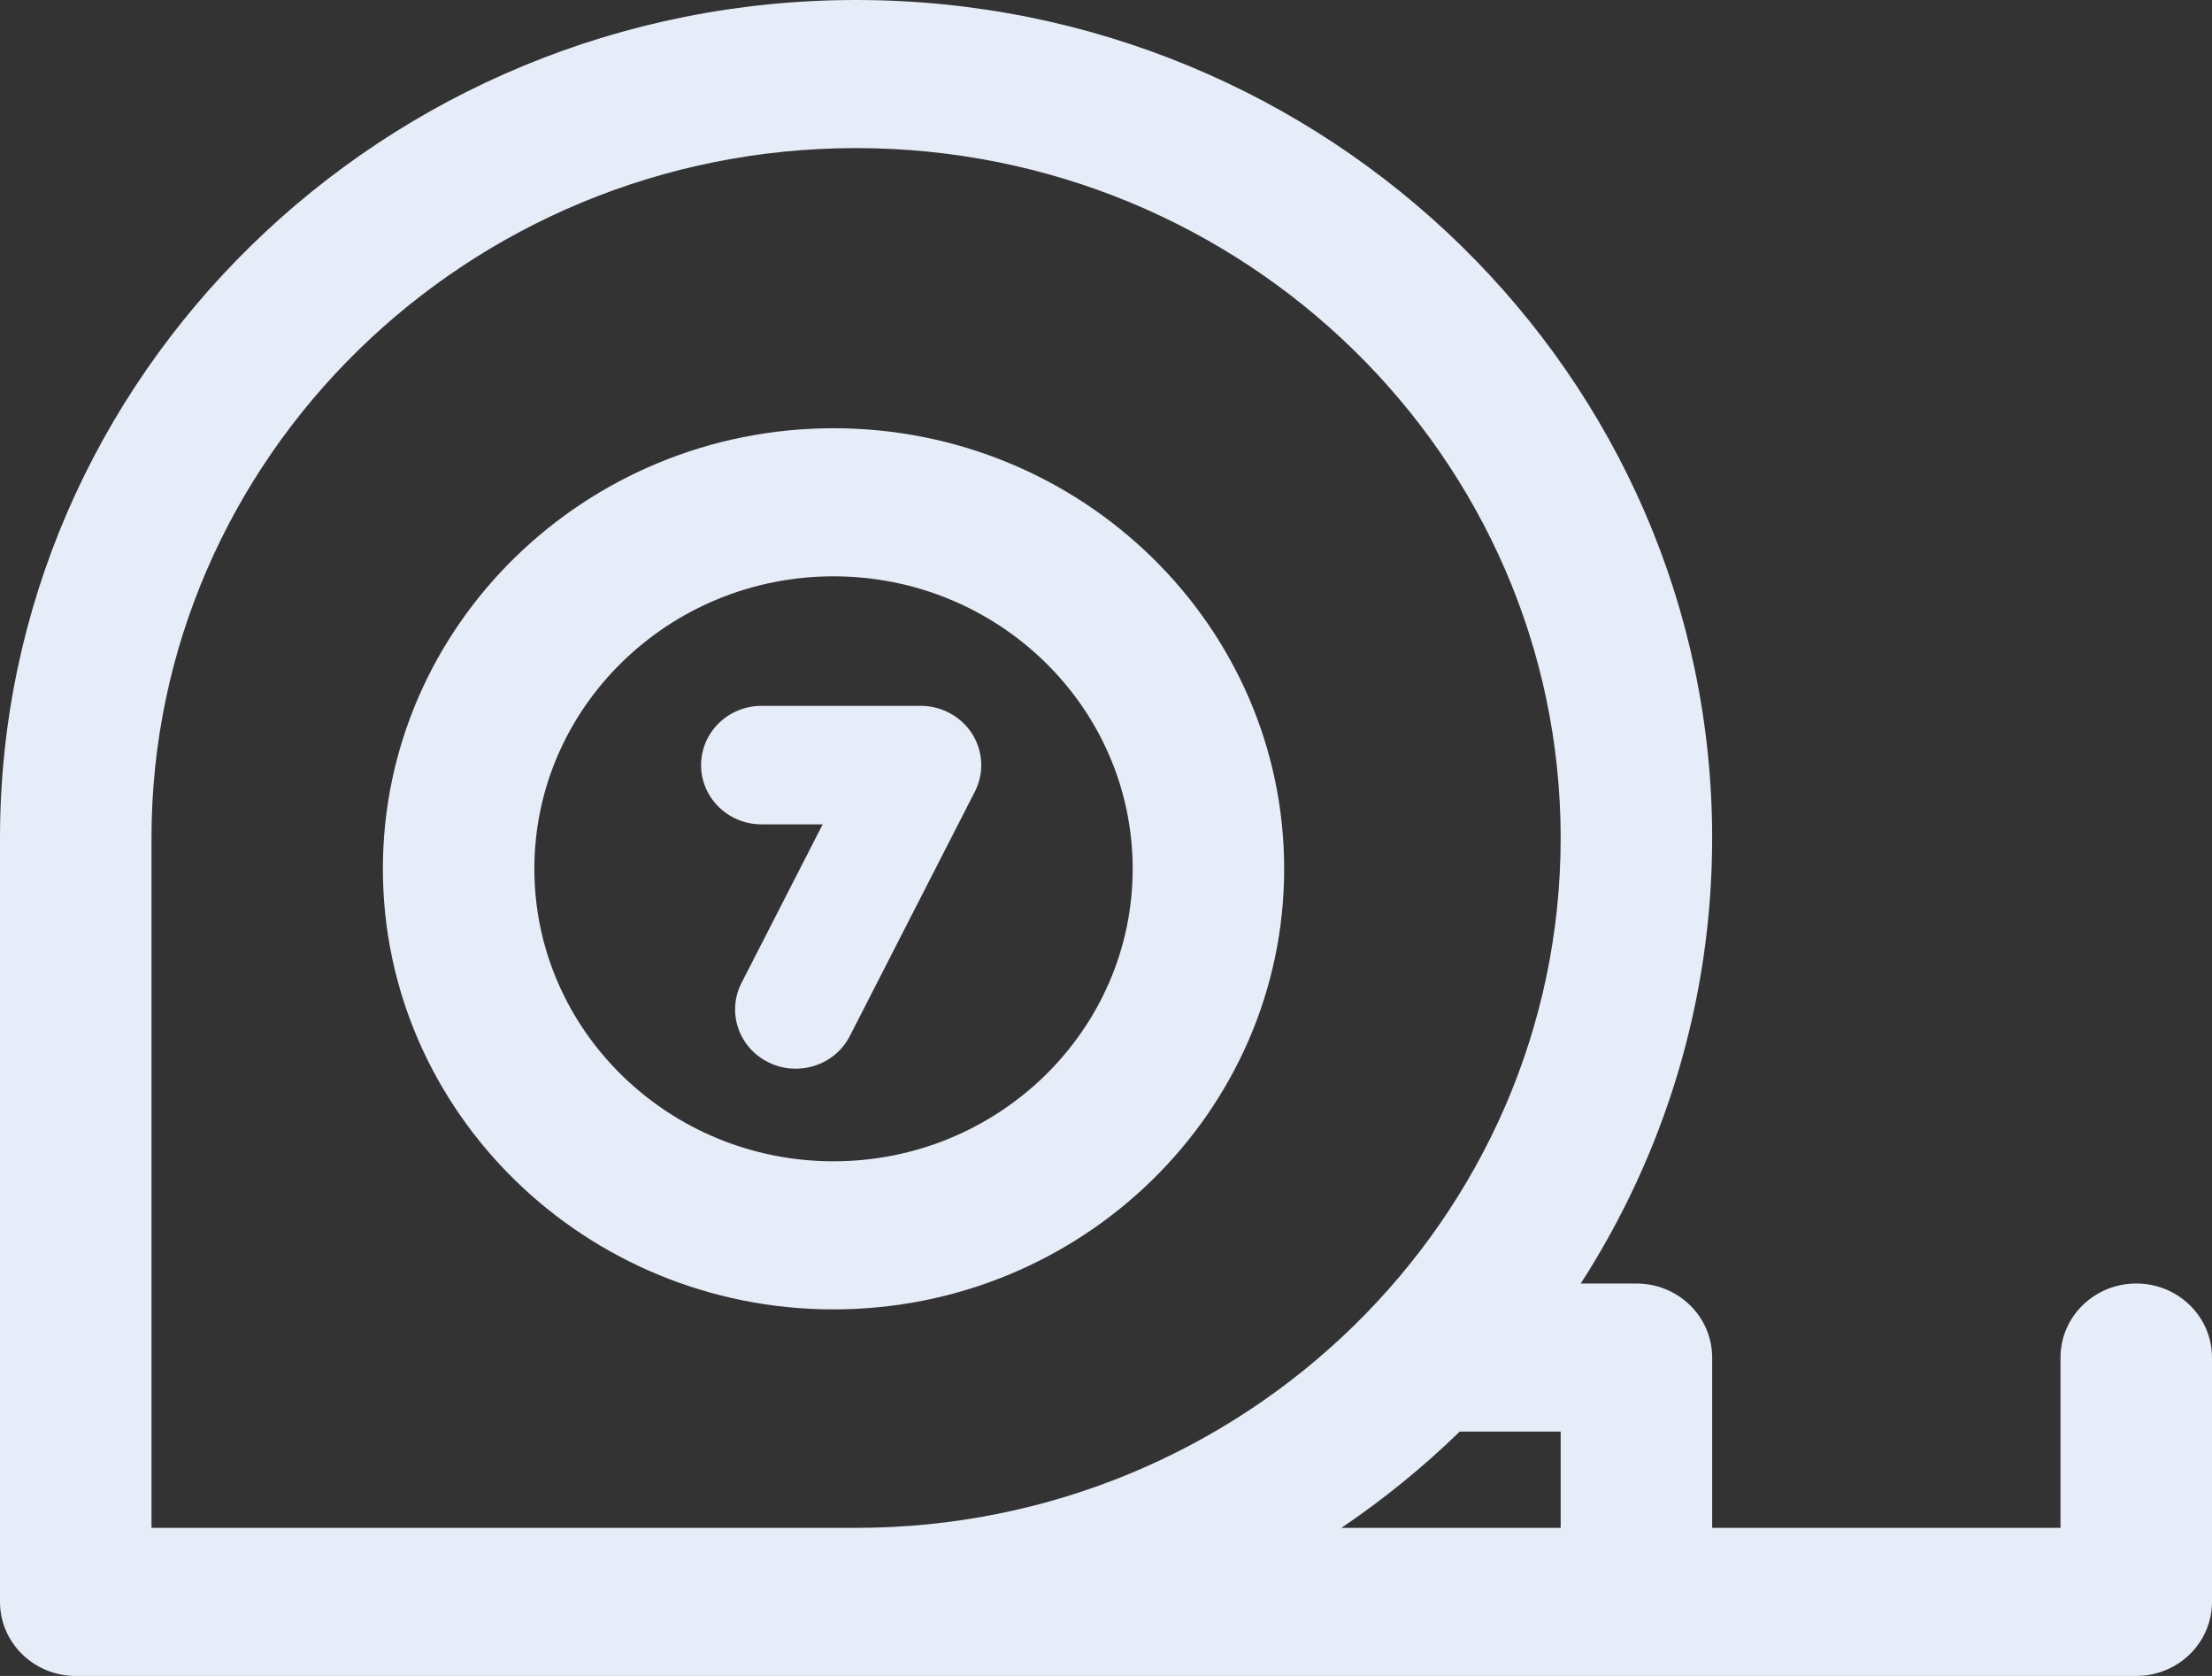
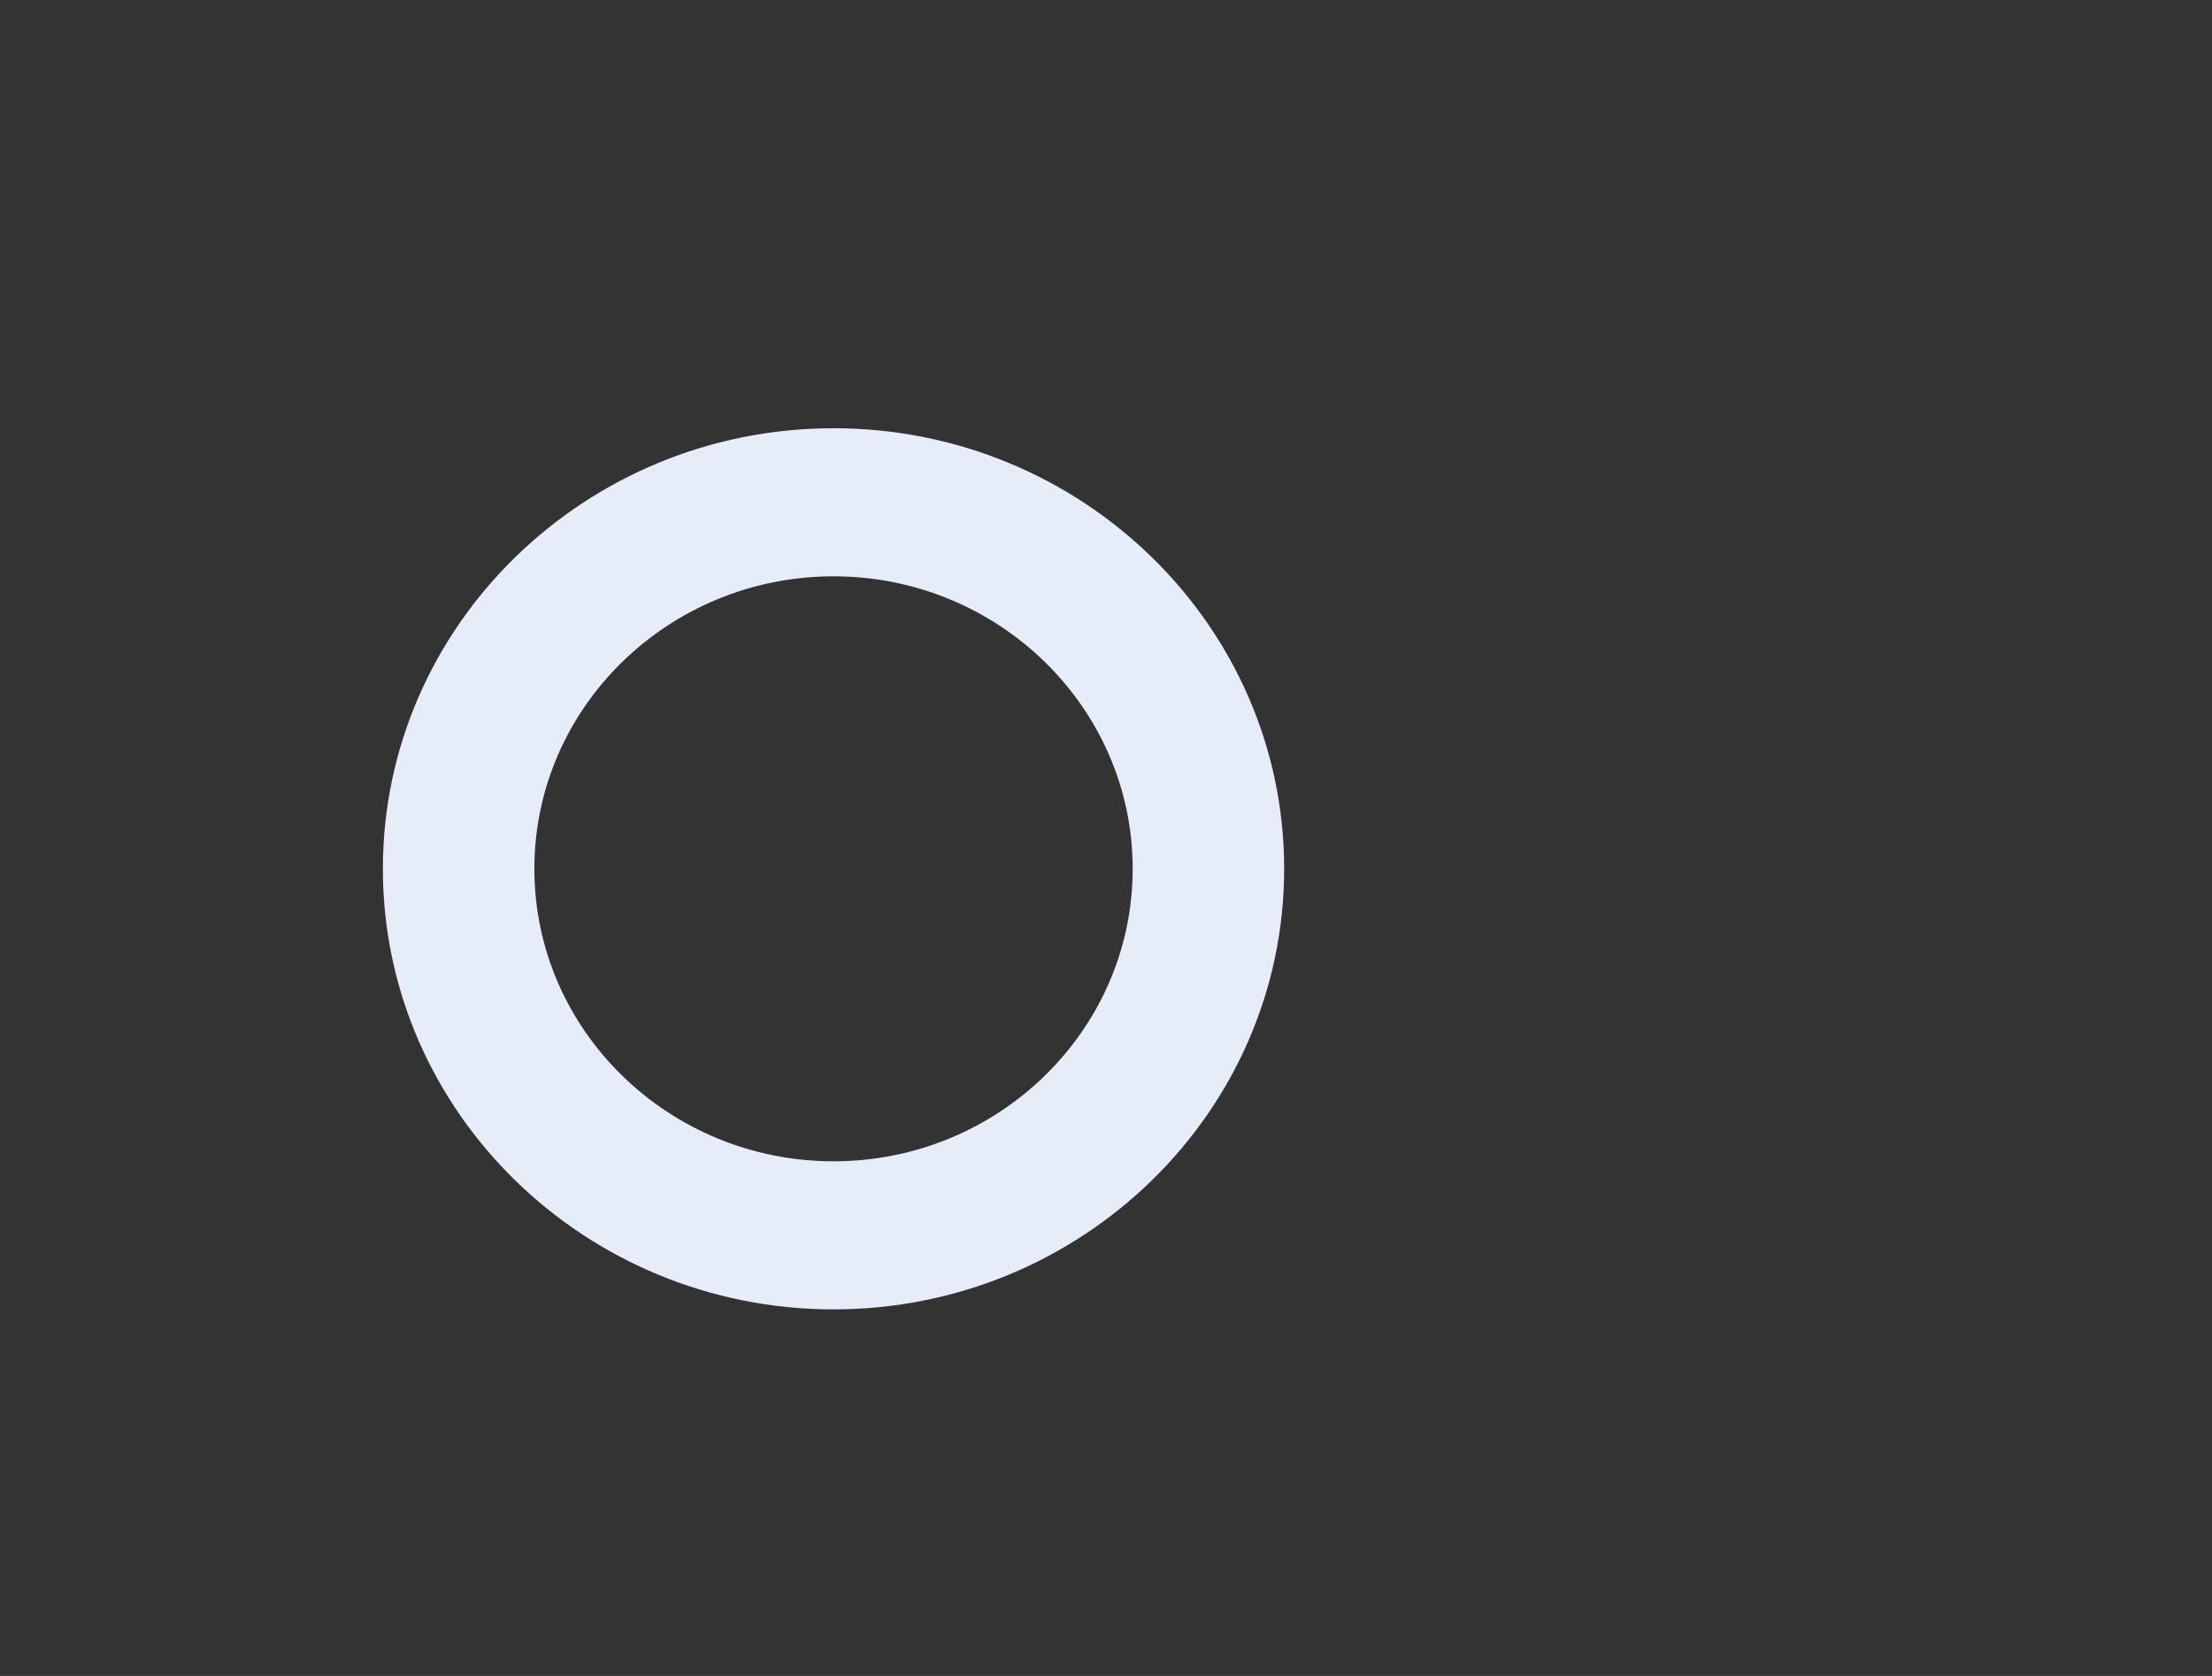
<svg xmlns="http://www.w3.org/2000/svg" width="33" height="25" viewBox="0 0 33 25" fill="none">
  <rect x="0" y="0" width="33" height="25" fill="#333333" stroke="none" />
-   <path d="M31.87 25C32.494 25 33 24.505 33 23.895V20.25C33 19.64 32.494 19.146 31.87 19.146C31.246 19.146 30.74 19.64 30.74 20.25V22.791H25.543V20.25C25.543 19.64 25.037 19.146 24.413 19.146H23.583C24.824 17.219 25.543 14.94 25.543 12.5C25.543 5.607 19.813 0 12.771 0C5.729 0 0 5.607 0 12.5V23.895C0 24.505 0.506 25 1.13 25H31.87ZM11.362 22.791H2.26V12.5C2.26 6.826 6.975 2.209 12.771 2.209C18.567 2.209 23.283 6.826 23.283 12.5C23.283 18.174 18.567 22.791 12.771 22.791H11.362ZM21.777 21.355H23.283V22.791H20.012C20.643 22.364 21.234 21.883 21.777 21.355Z" fill="#E6ECF8" />
  <path d="M19.158 12.96C19.158 9.336 16.142 6.388 12.435 6.388C8.728 6.388 5.712 9.336 5.712 12.96C5.712 16.584 8.728 19.532 12.435 19.532C16.142 19.532 19.158 16.584 19.158 12.96ZM12.435 17.323C9.974 17.323 7.972 15.366 7.972 12.96C7.972 10.554 9.974 8.597 12.435 8.597C14.896 8.597 16.898 10.554 16.898 12.96C16.898 15.366 14.896 17.323 12.435 17.323Z" fill="#E6ECF8" />
-   <path d="M13.735 10.529H11.362C10.863 10.529 10.459 10.925 10.459 11.413C10.459 11.901 10.863 12.297 11.362 12.297H12.273L11.062 14.663C10.839 15.099 11.02 15.63 11.467 15.848C11.597 15.912 11.734 15.942 11.87 15.942C12.202 15.942 12.521 15.763 12.679 15.453L14.544 11.808C14.684 11.534 14.669 11.209 14.504 10.948C14.339 10.688 14.049 10.529 13.735 10.529Z" fill="#E6ECF8" />
</svg>